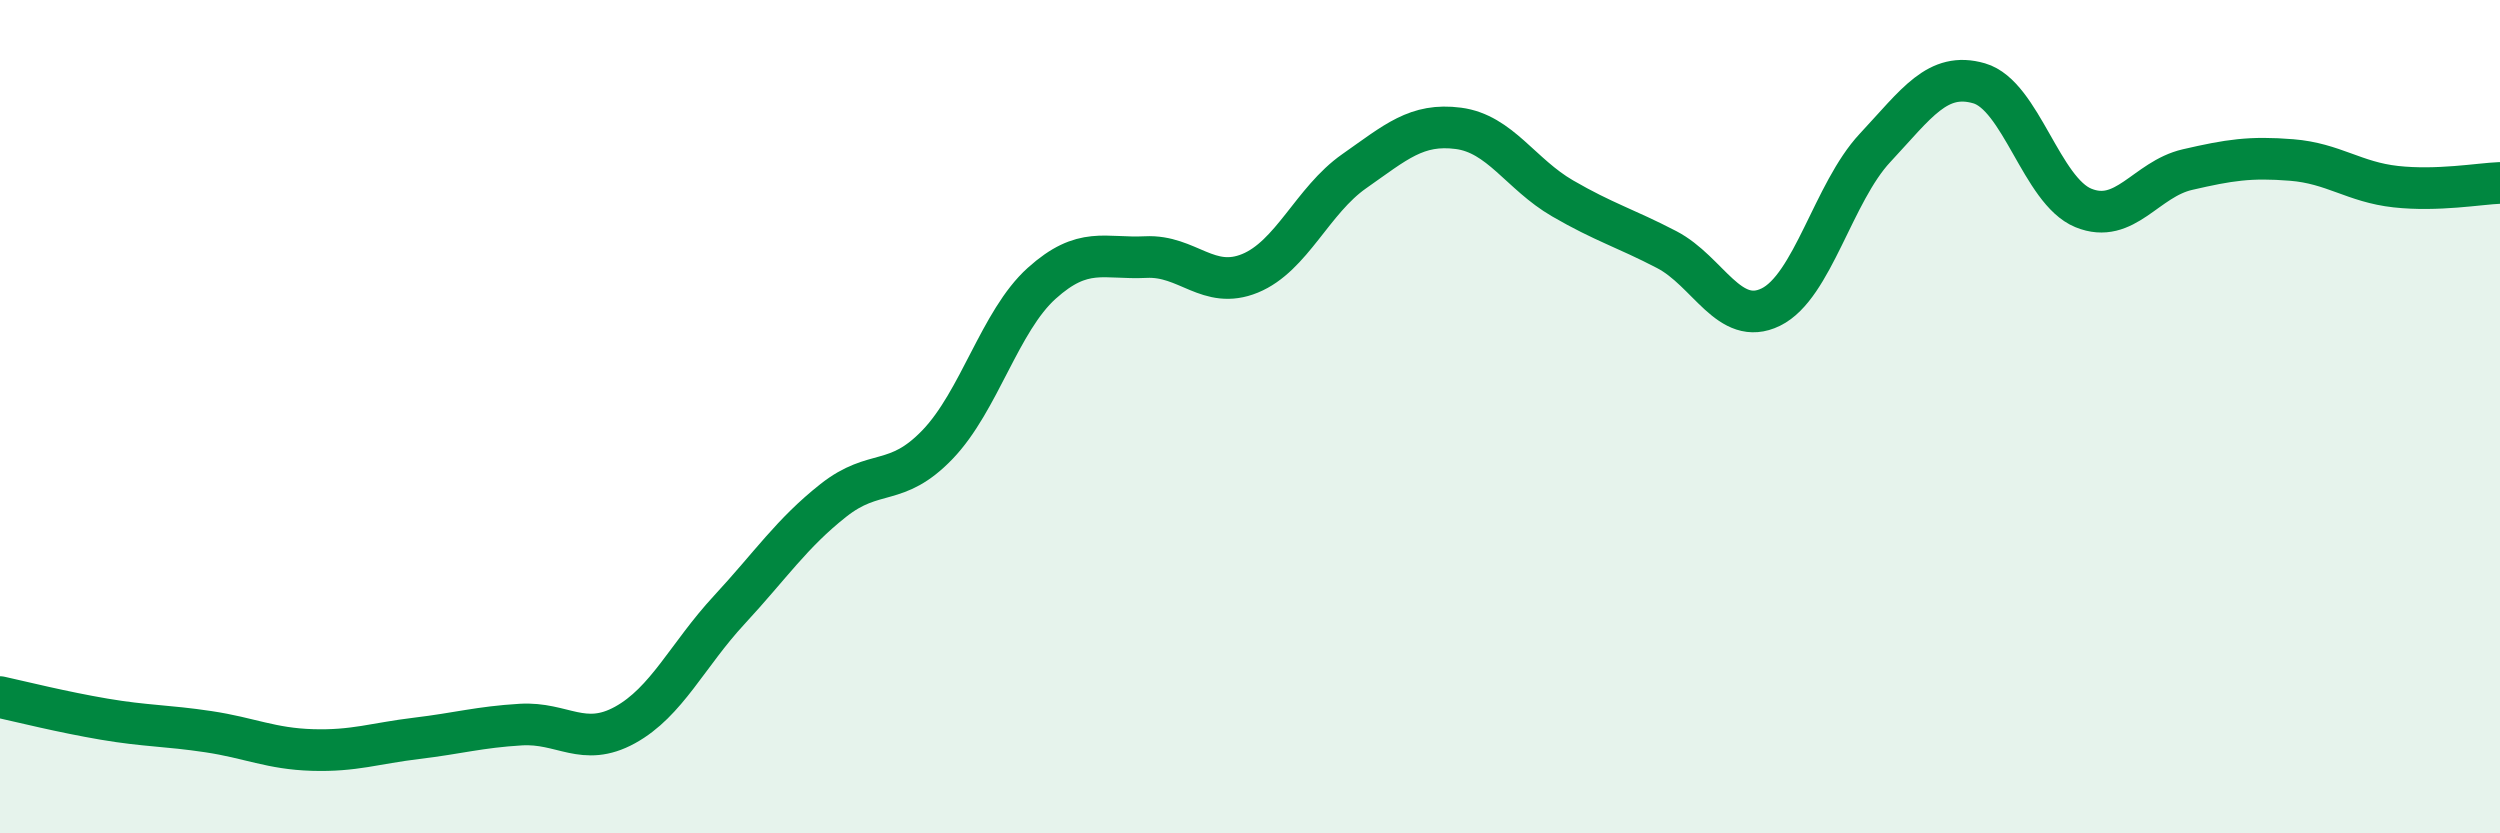
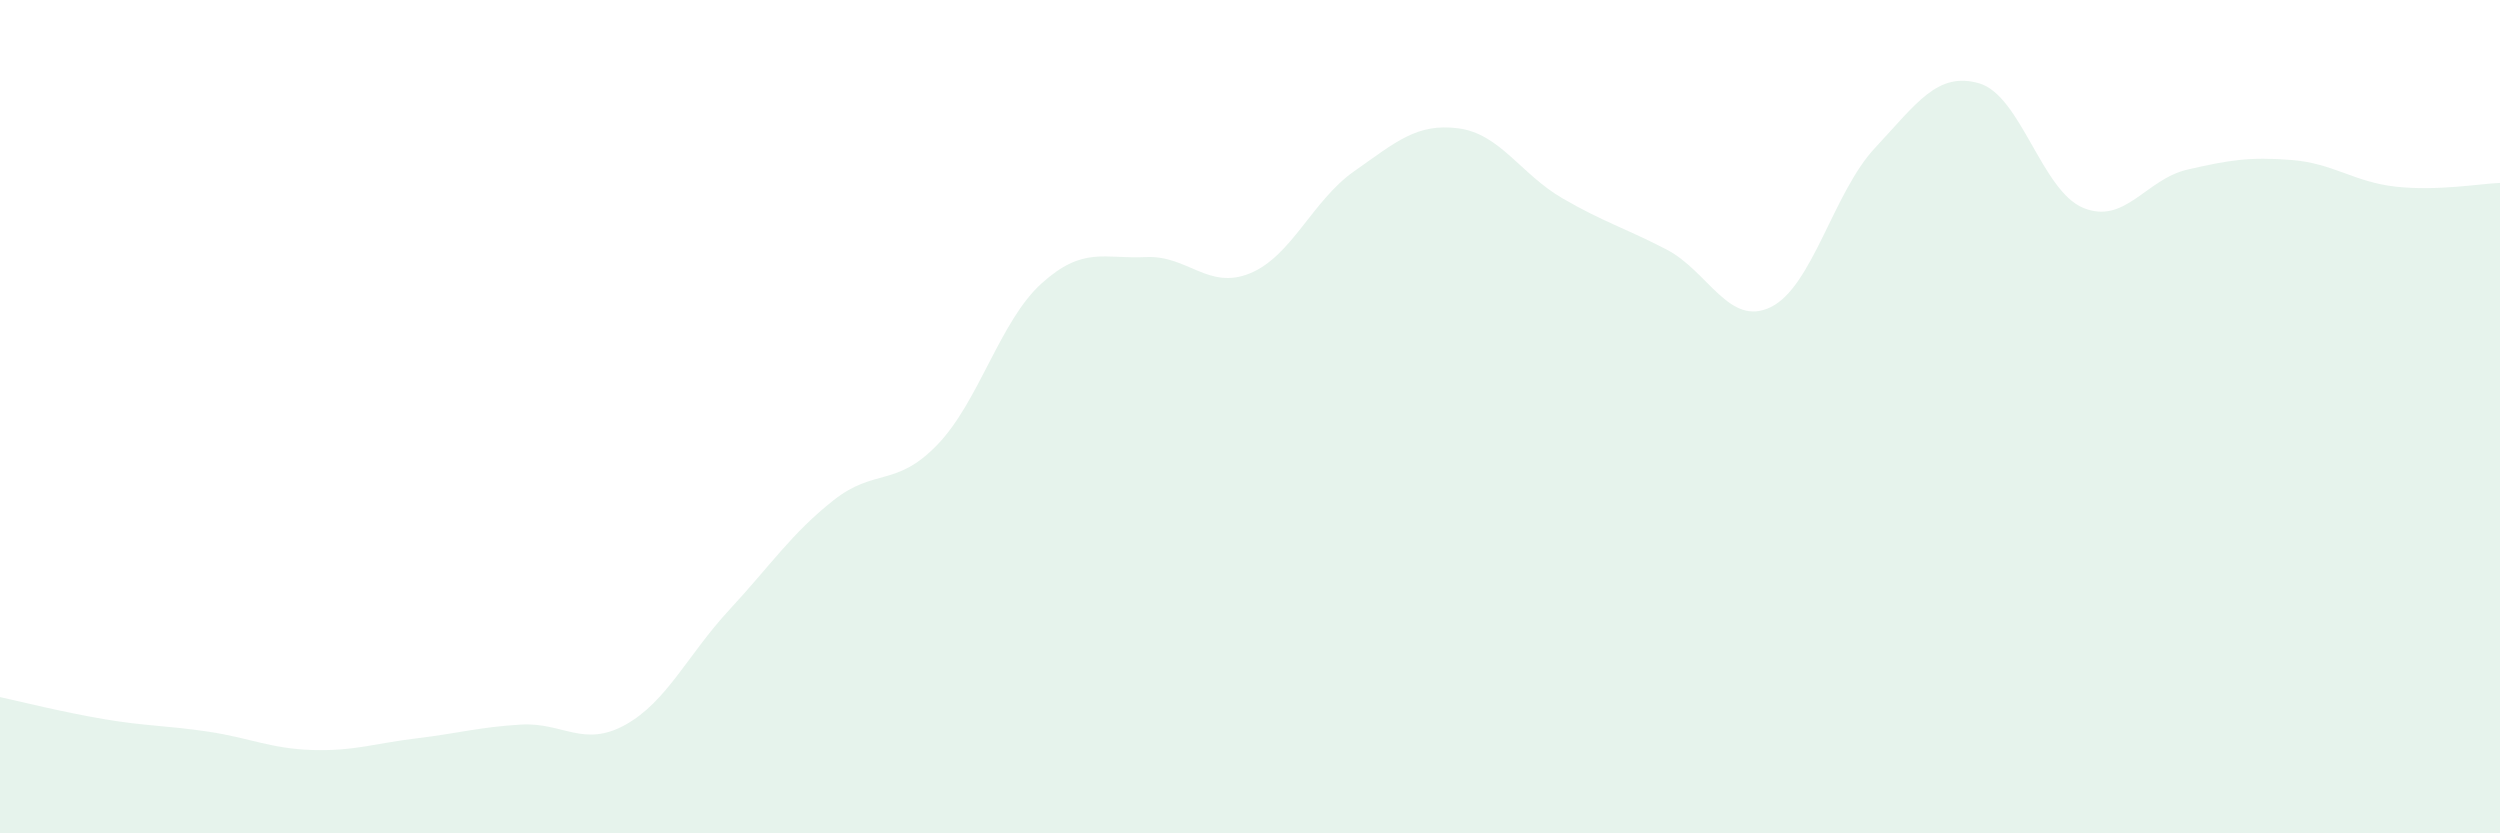
<svg xmlns="http://www.w3.org/2000/svg" width="60" height="20" viewBox="0 0 60 20">
  <path d="M 0,16.73 C 0.5,16.84 1.5,17.09 2.5,17.26 C 3.5,17.43 4,17.41 5,17.56 C 6,17.71 6.5,17.97 7.5,18 C 8.5,18.03 9,17.84 10,17.72 C 11,17.6 11.5,17.45 12.5,17.39 C 13.5,17.33 14,17.95 15,17.4 C 16,16.85 16.5,15.72 17.5,14.64 C 18.5,13.56 19,12.8 20,12.01 C 21,11.22 21.5,11.71 22.5,10.67 C 23.5,9.63 24,7.7 25,6.8 C 26,5.9 26.5,6.22 27.5,6.17 C 28.5,6.12 29,6.97 30,6.56 C 31,6.15 31.5,4.81 32.5,4.11 C 33.5,3.41 34,2.95 35,3.08 C 36,3.21 36.5,4.18 37.5,4.76 C 38.5,5.34 39,5.47 40,5.99 C 41,6.51 41.5,7.86 42.5,7.37 C 43.5,6.88 44,4.62 45,3.55 C 46,2.48 46.5,1.71 47.5,2 C 48.5,2.29 49,4.58 50,4.99 C 51,5.4 51.5,4.3 52.5,4.07 C 53.5,3.84 54,3.76 55,3.84 C 56,3.92 56.5,4.37 57.5,4.48 C 58.5,4.59 59.5,4.41 60,4.39L60 20L0 20Z" fill="#008740" opacity="0.1" stroke-linecap="round" stroke-linejoin="round" />
-   <path d="M 0,16.73 C 0.5,16.84 1.5,17.09 2.5,17.26 C 3.5,17.43 4,17.41 5,17.56 C 6,17.71 6.5,17.97 7.5,18 C 8.5,18.03 9,17.84 10,17.72 C 11,17.6 11.5,17.45 12.5,17.39 C 13.5,17.33 14,17.95 15,17.4 C 16,16.85 16.5,15.72 17.5,14.64 C 18.5,13.56 19,12.8 20,12.01 C 21,11.22 21.5,11.71 22.5,10.67 C 23.5,9.63 24,7.7 25,6.8 C 26,5.9 26.5,6.22 27.5,6.17 C 28.5,6.12 29,6.97 30,6.56 C 31,6.15 31.5,4.81 32.5,4.11 C 33.5,3.41 34,2.95 35,3.08 C 36,3.21 36.5,4.18 37.5,4.76 C 38.5,5.34 39,5.47 40,5.99 C 41,6.51 41.5,7.86 42.5,7.37 C 43.5,6.88 44,4.62 45,3.55 C 46,2.48 46.5,1.71 47.5,2 C 48.5,2.29 49,4.58 50,4.99 C 51,5.4 51.5,4.3 52.5,4.07 C 53.5,3.84 54,3.76 55,3.84 C 56,3.92 56.5,4.37 57.5,4.48 C 58.5,4.59 59.5,4.41 60,4.39" stroke="#008740" stroke-width="1" fill="none" stroke-linecap="round" stroke-linejoin="round" />
</svg>